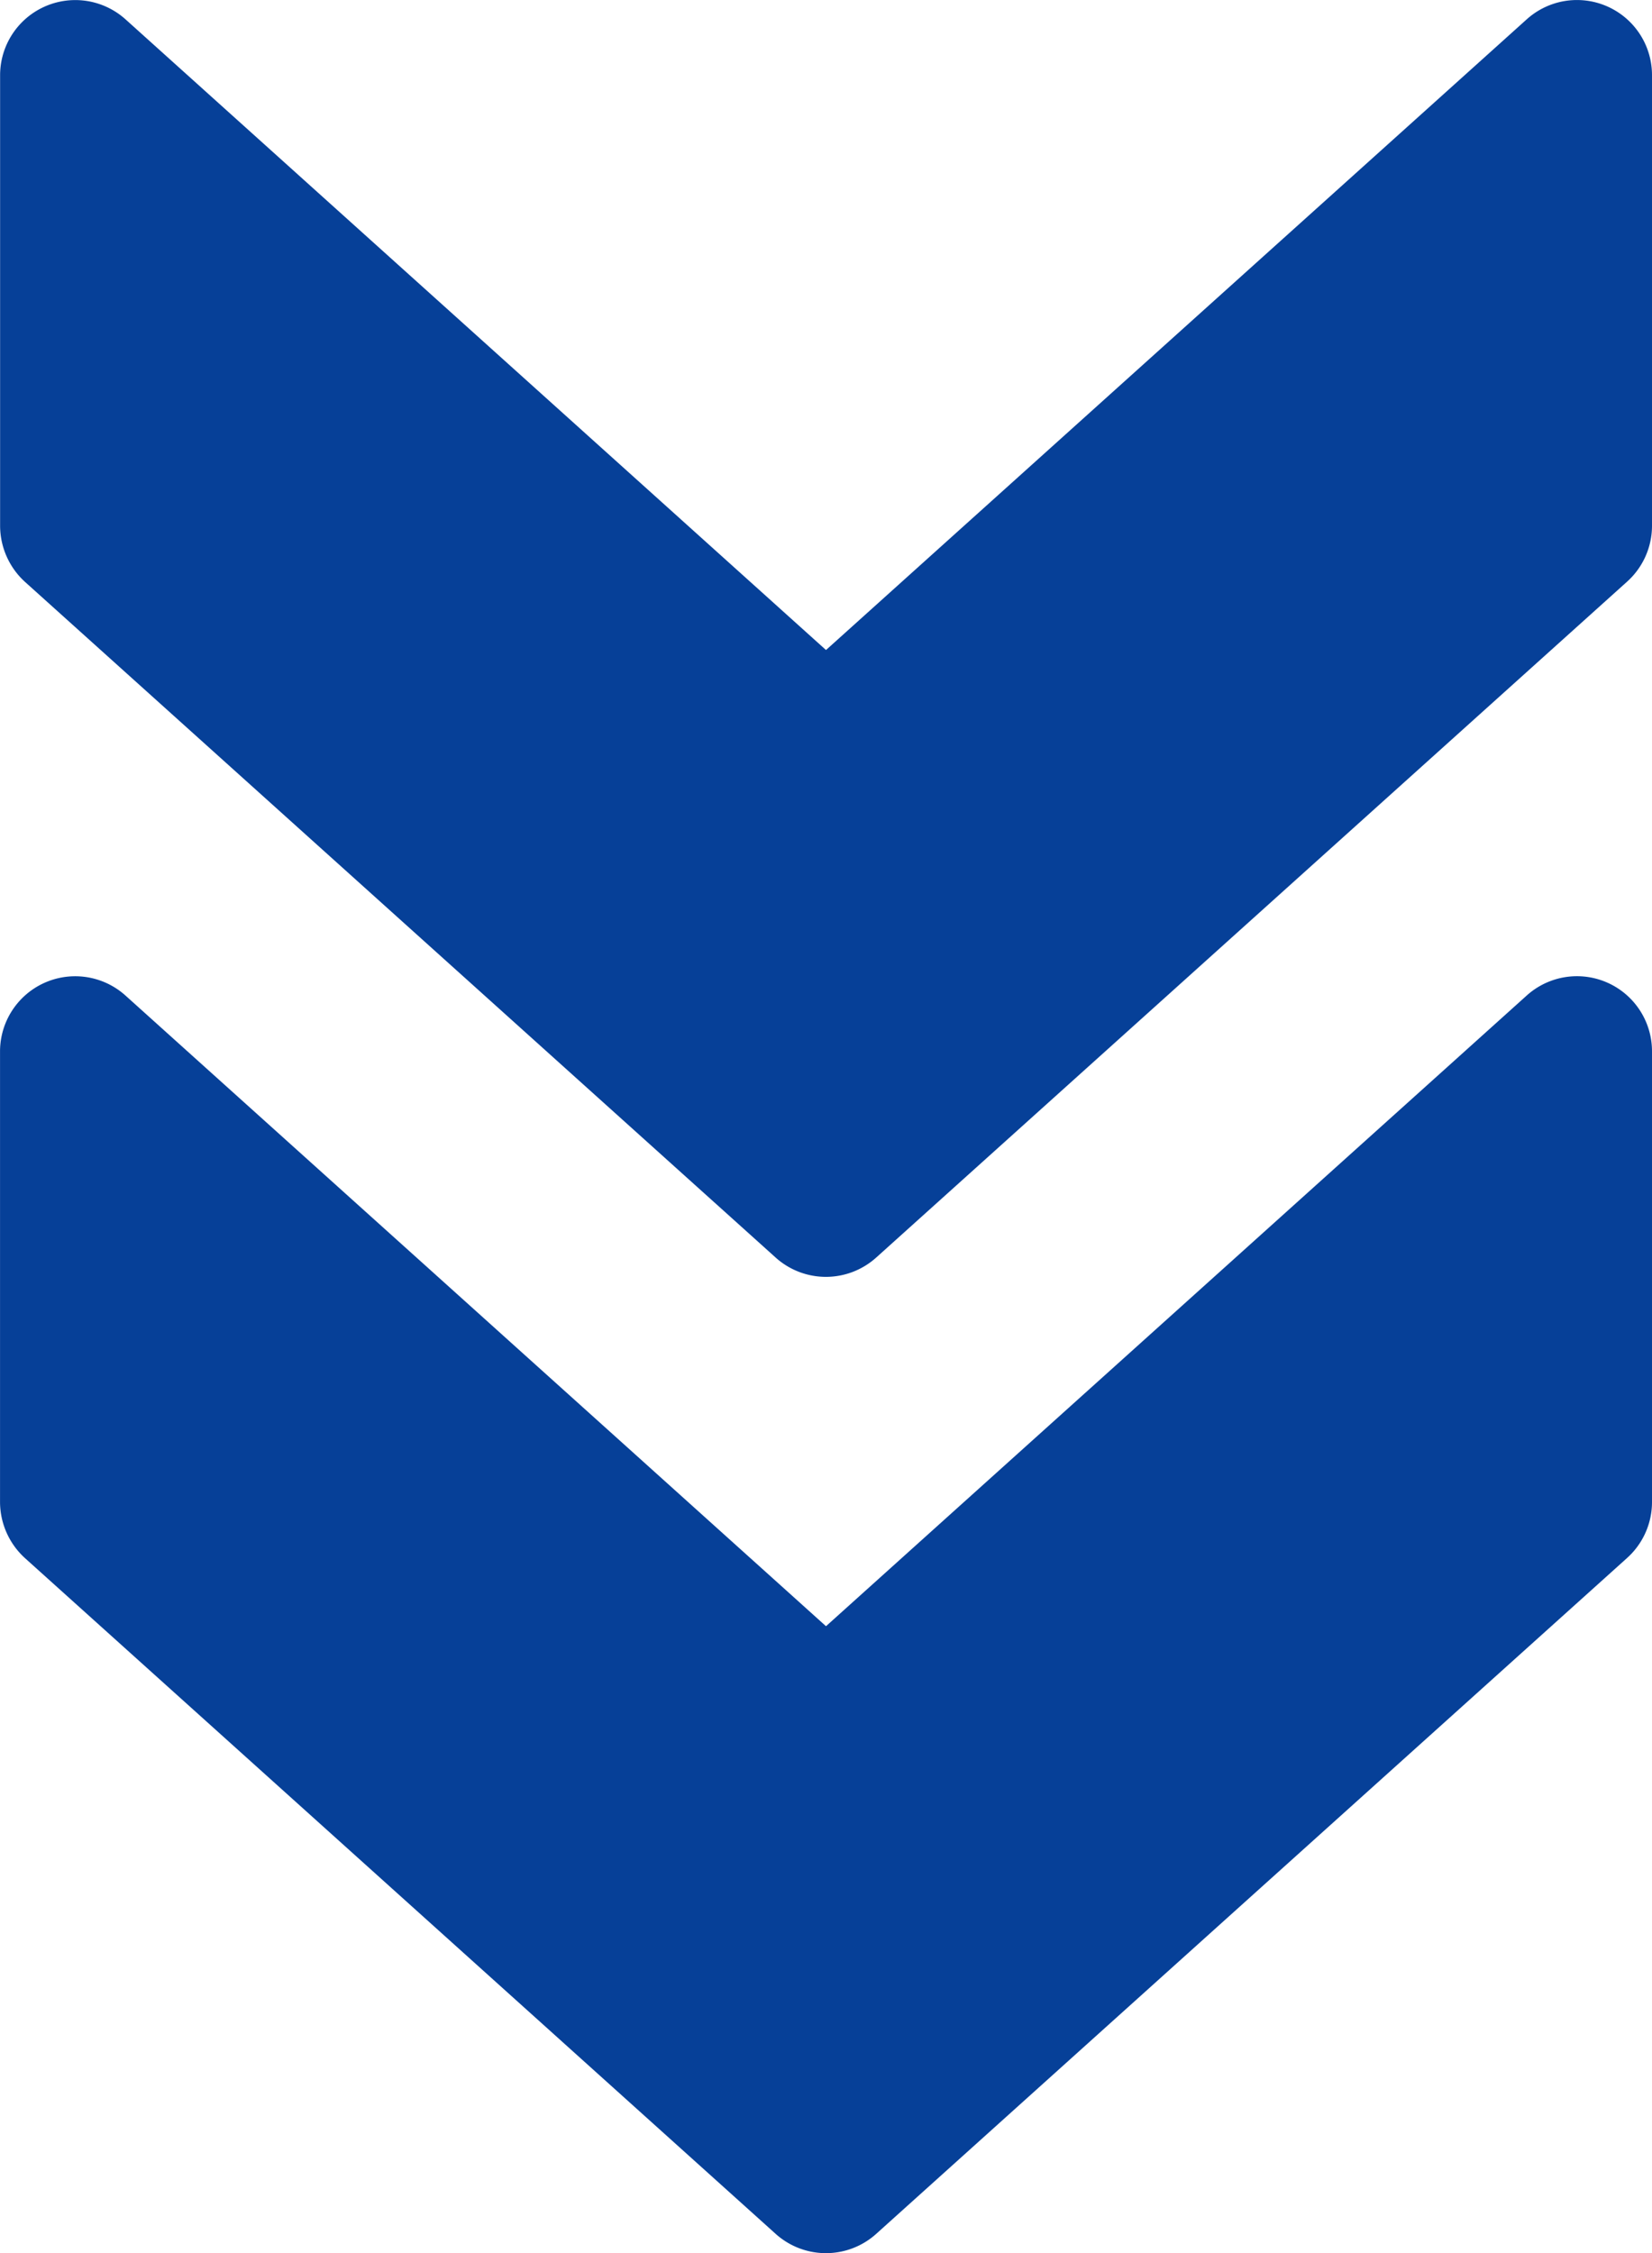
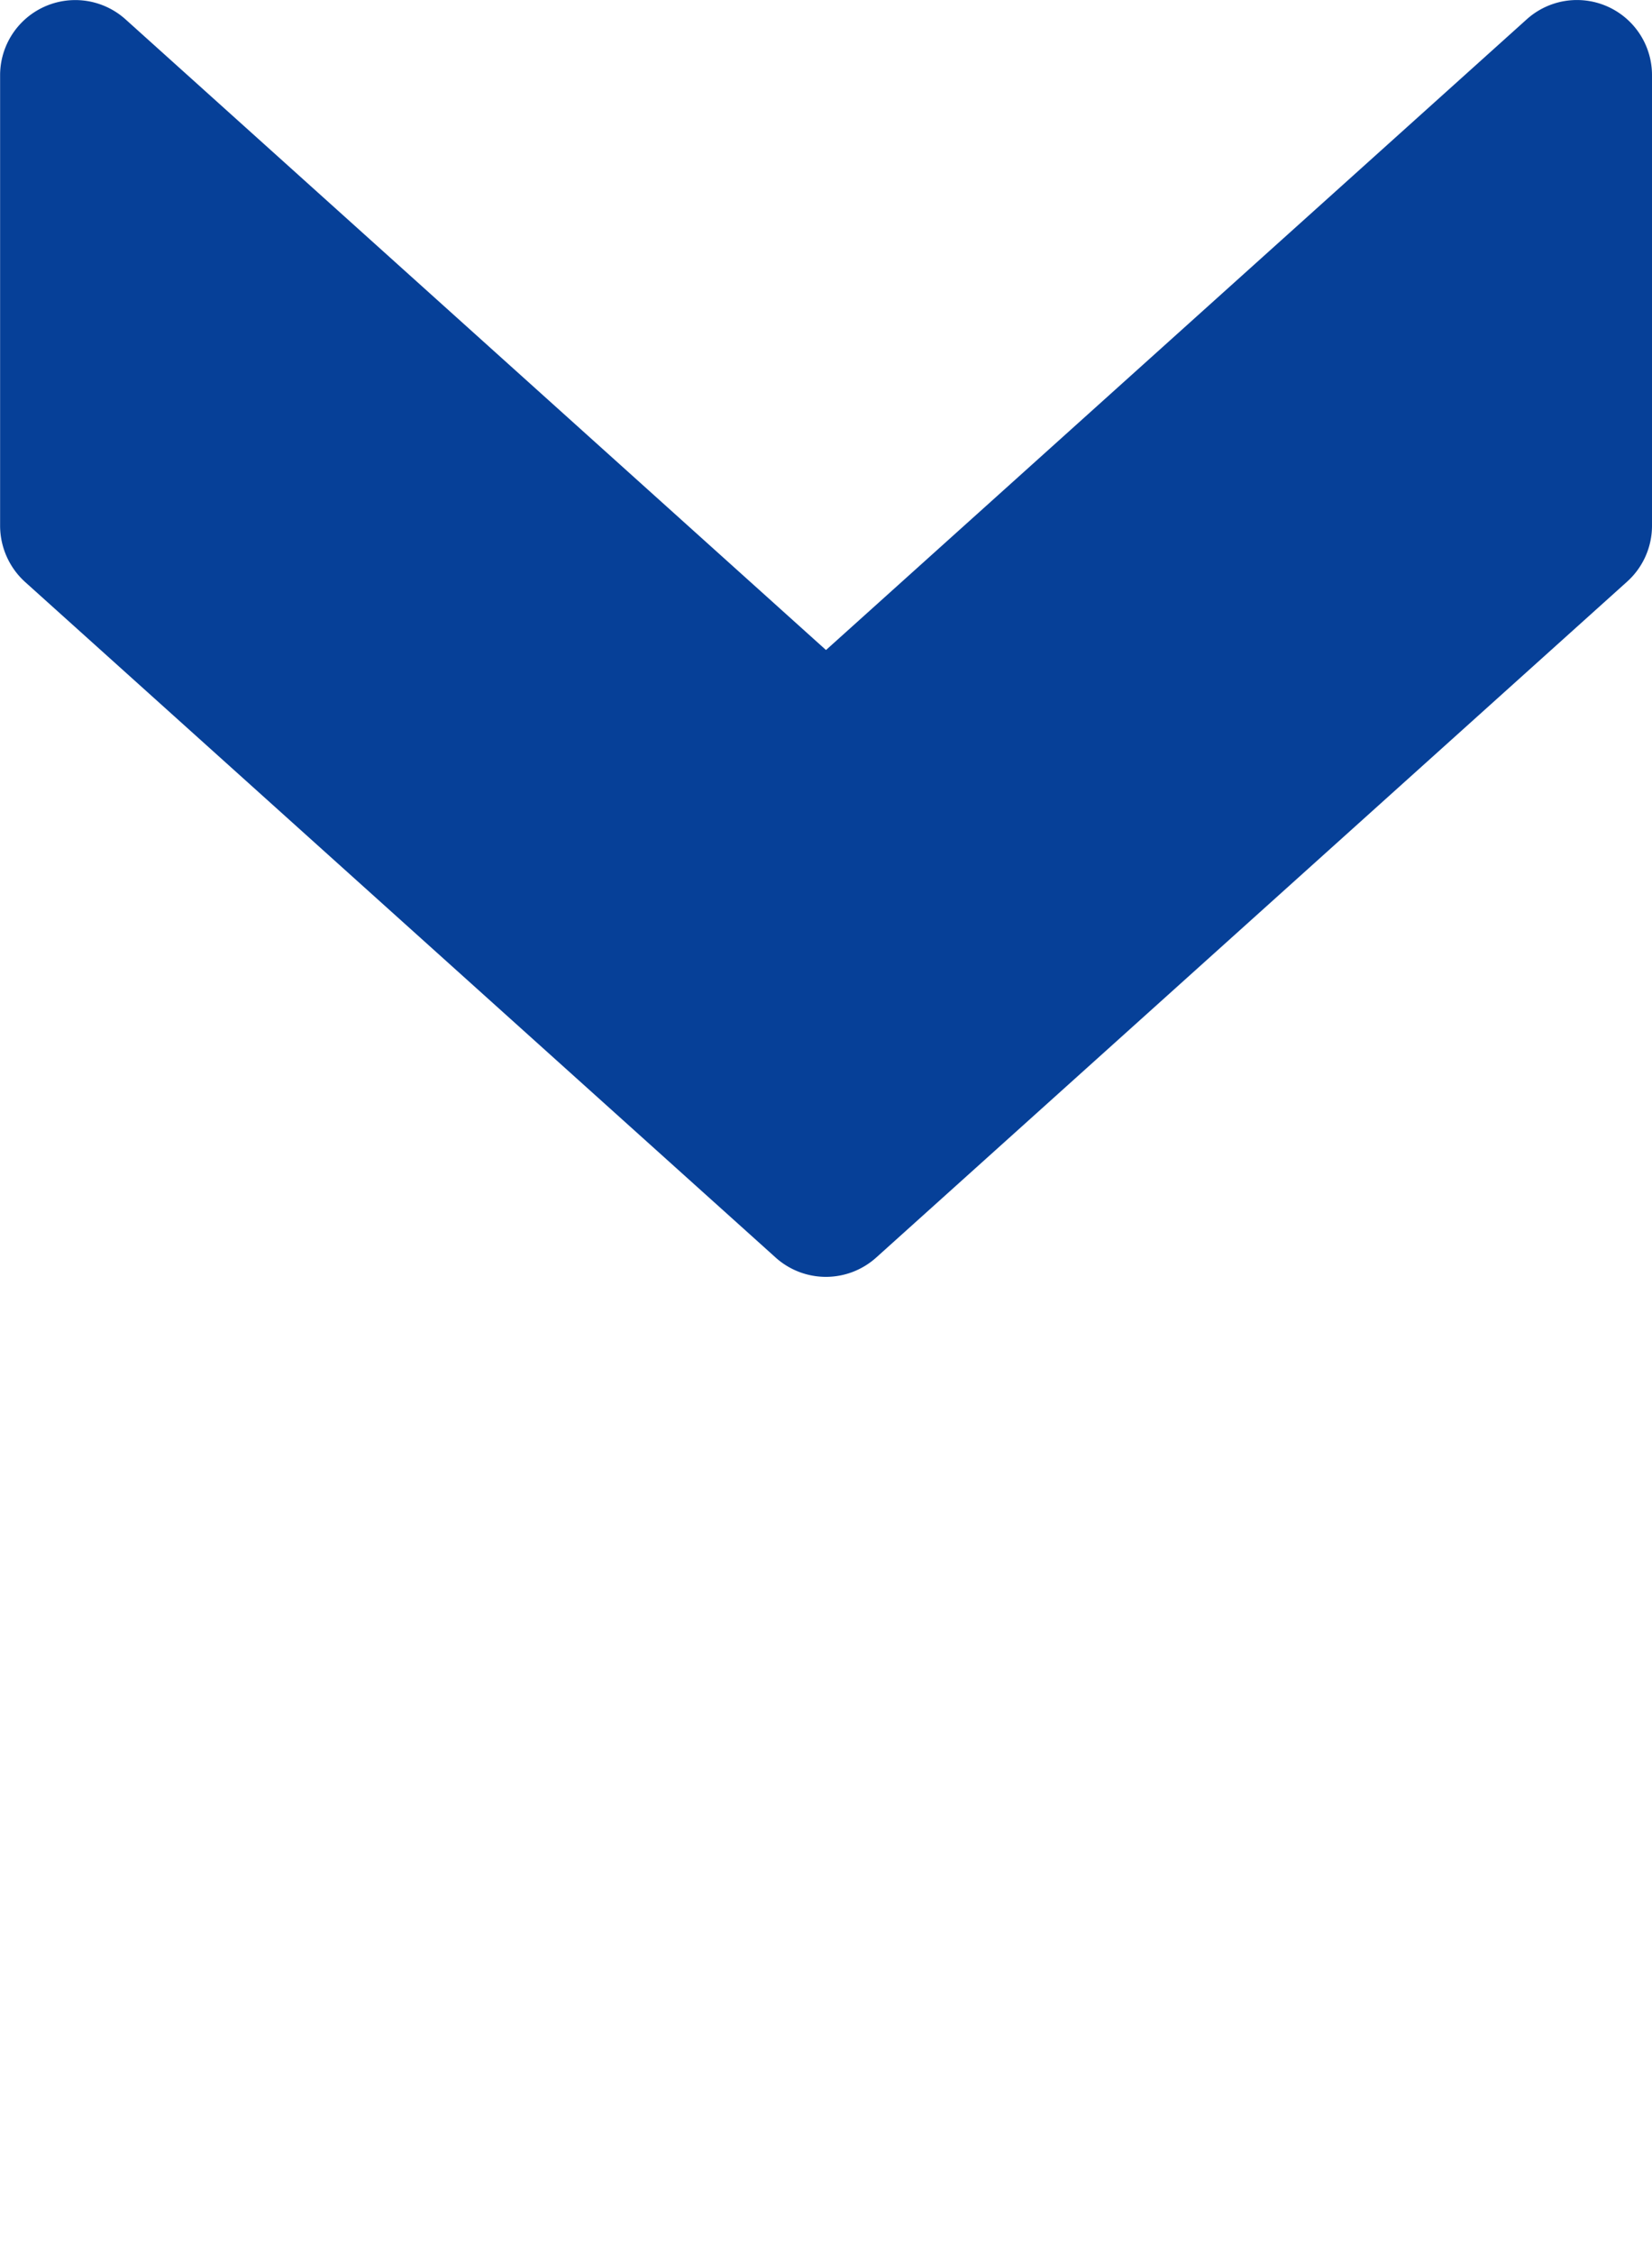
<svg xmlns="http://www.w3.org/2000/svg" width="49.118" height="66.982" viewBox="0 0 49.118 66.982">
  <g transform="translate(113.131) rotate(90)">
    <g transform="translate(29.024 64.013)">
-       <path d="M245.386,87.081,225.292,64.754a2.234,2.234,0,0,0-1.661-.741h-13.4a2.231,2.231,0,0,0-1.661,3.724l18.75,20.835-18.75,20.83a2.235,2.235,0,0,0,1.661,3.728h13.4a2.263,2.263,0,0,0,1.661-.737l20.094-22.326A2.234,2.234,0,0,0,245.386,87.081Z" transform="translate(-208 -64.013)" fill="#064098" />
-     </g>
+       </g>
    <g transform="translate(0 64.013)">
      <path d="M37.386,87.081,17.292,64.754a2.234,2.234,0,0,0-1.661-.741H2.235A2.231,2.231,0,0,0,.574,67.737l18.75,20.835L.574,109.4a2.235,2.235,0,0,0,1.661,3.728h13.4a2.263,2.263,0,0,0,1.661-.737L37.386,90.068A2.234,2.234,0,0,0,37.386,87.081Z" transform="translate(0 -64.013)" fill="#064098" />
    </g>
  </g>
</svg>